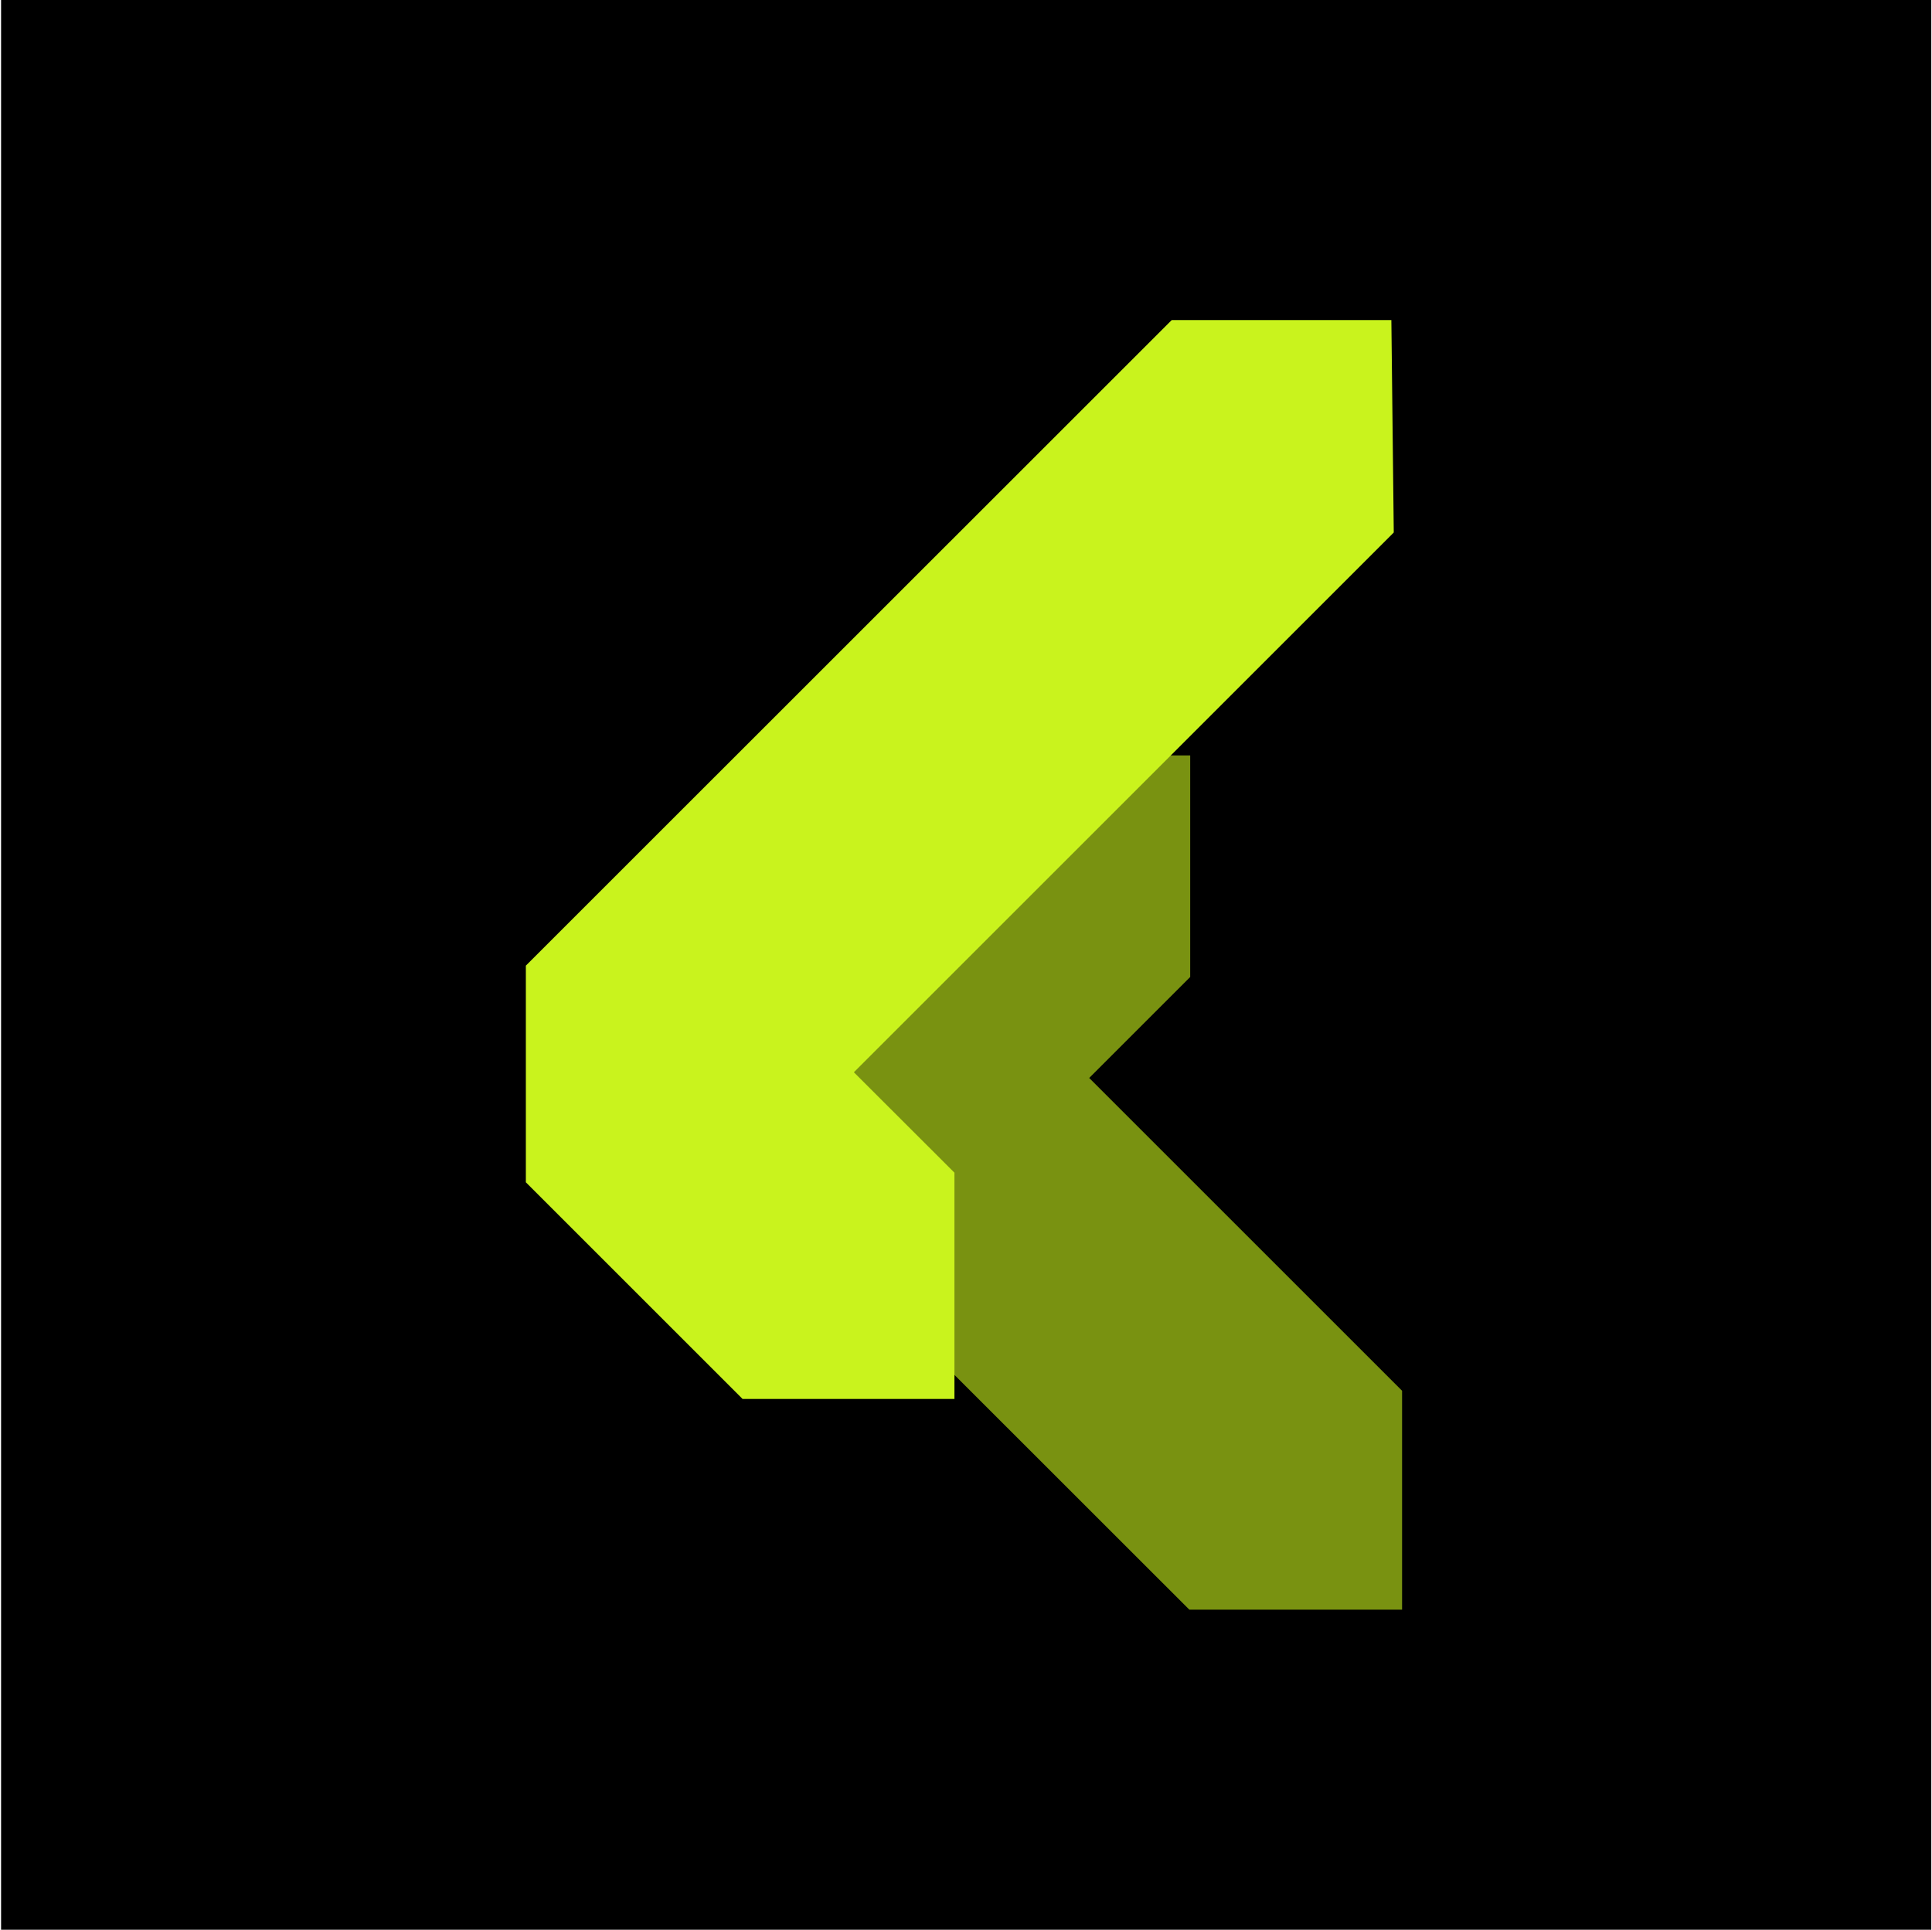
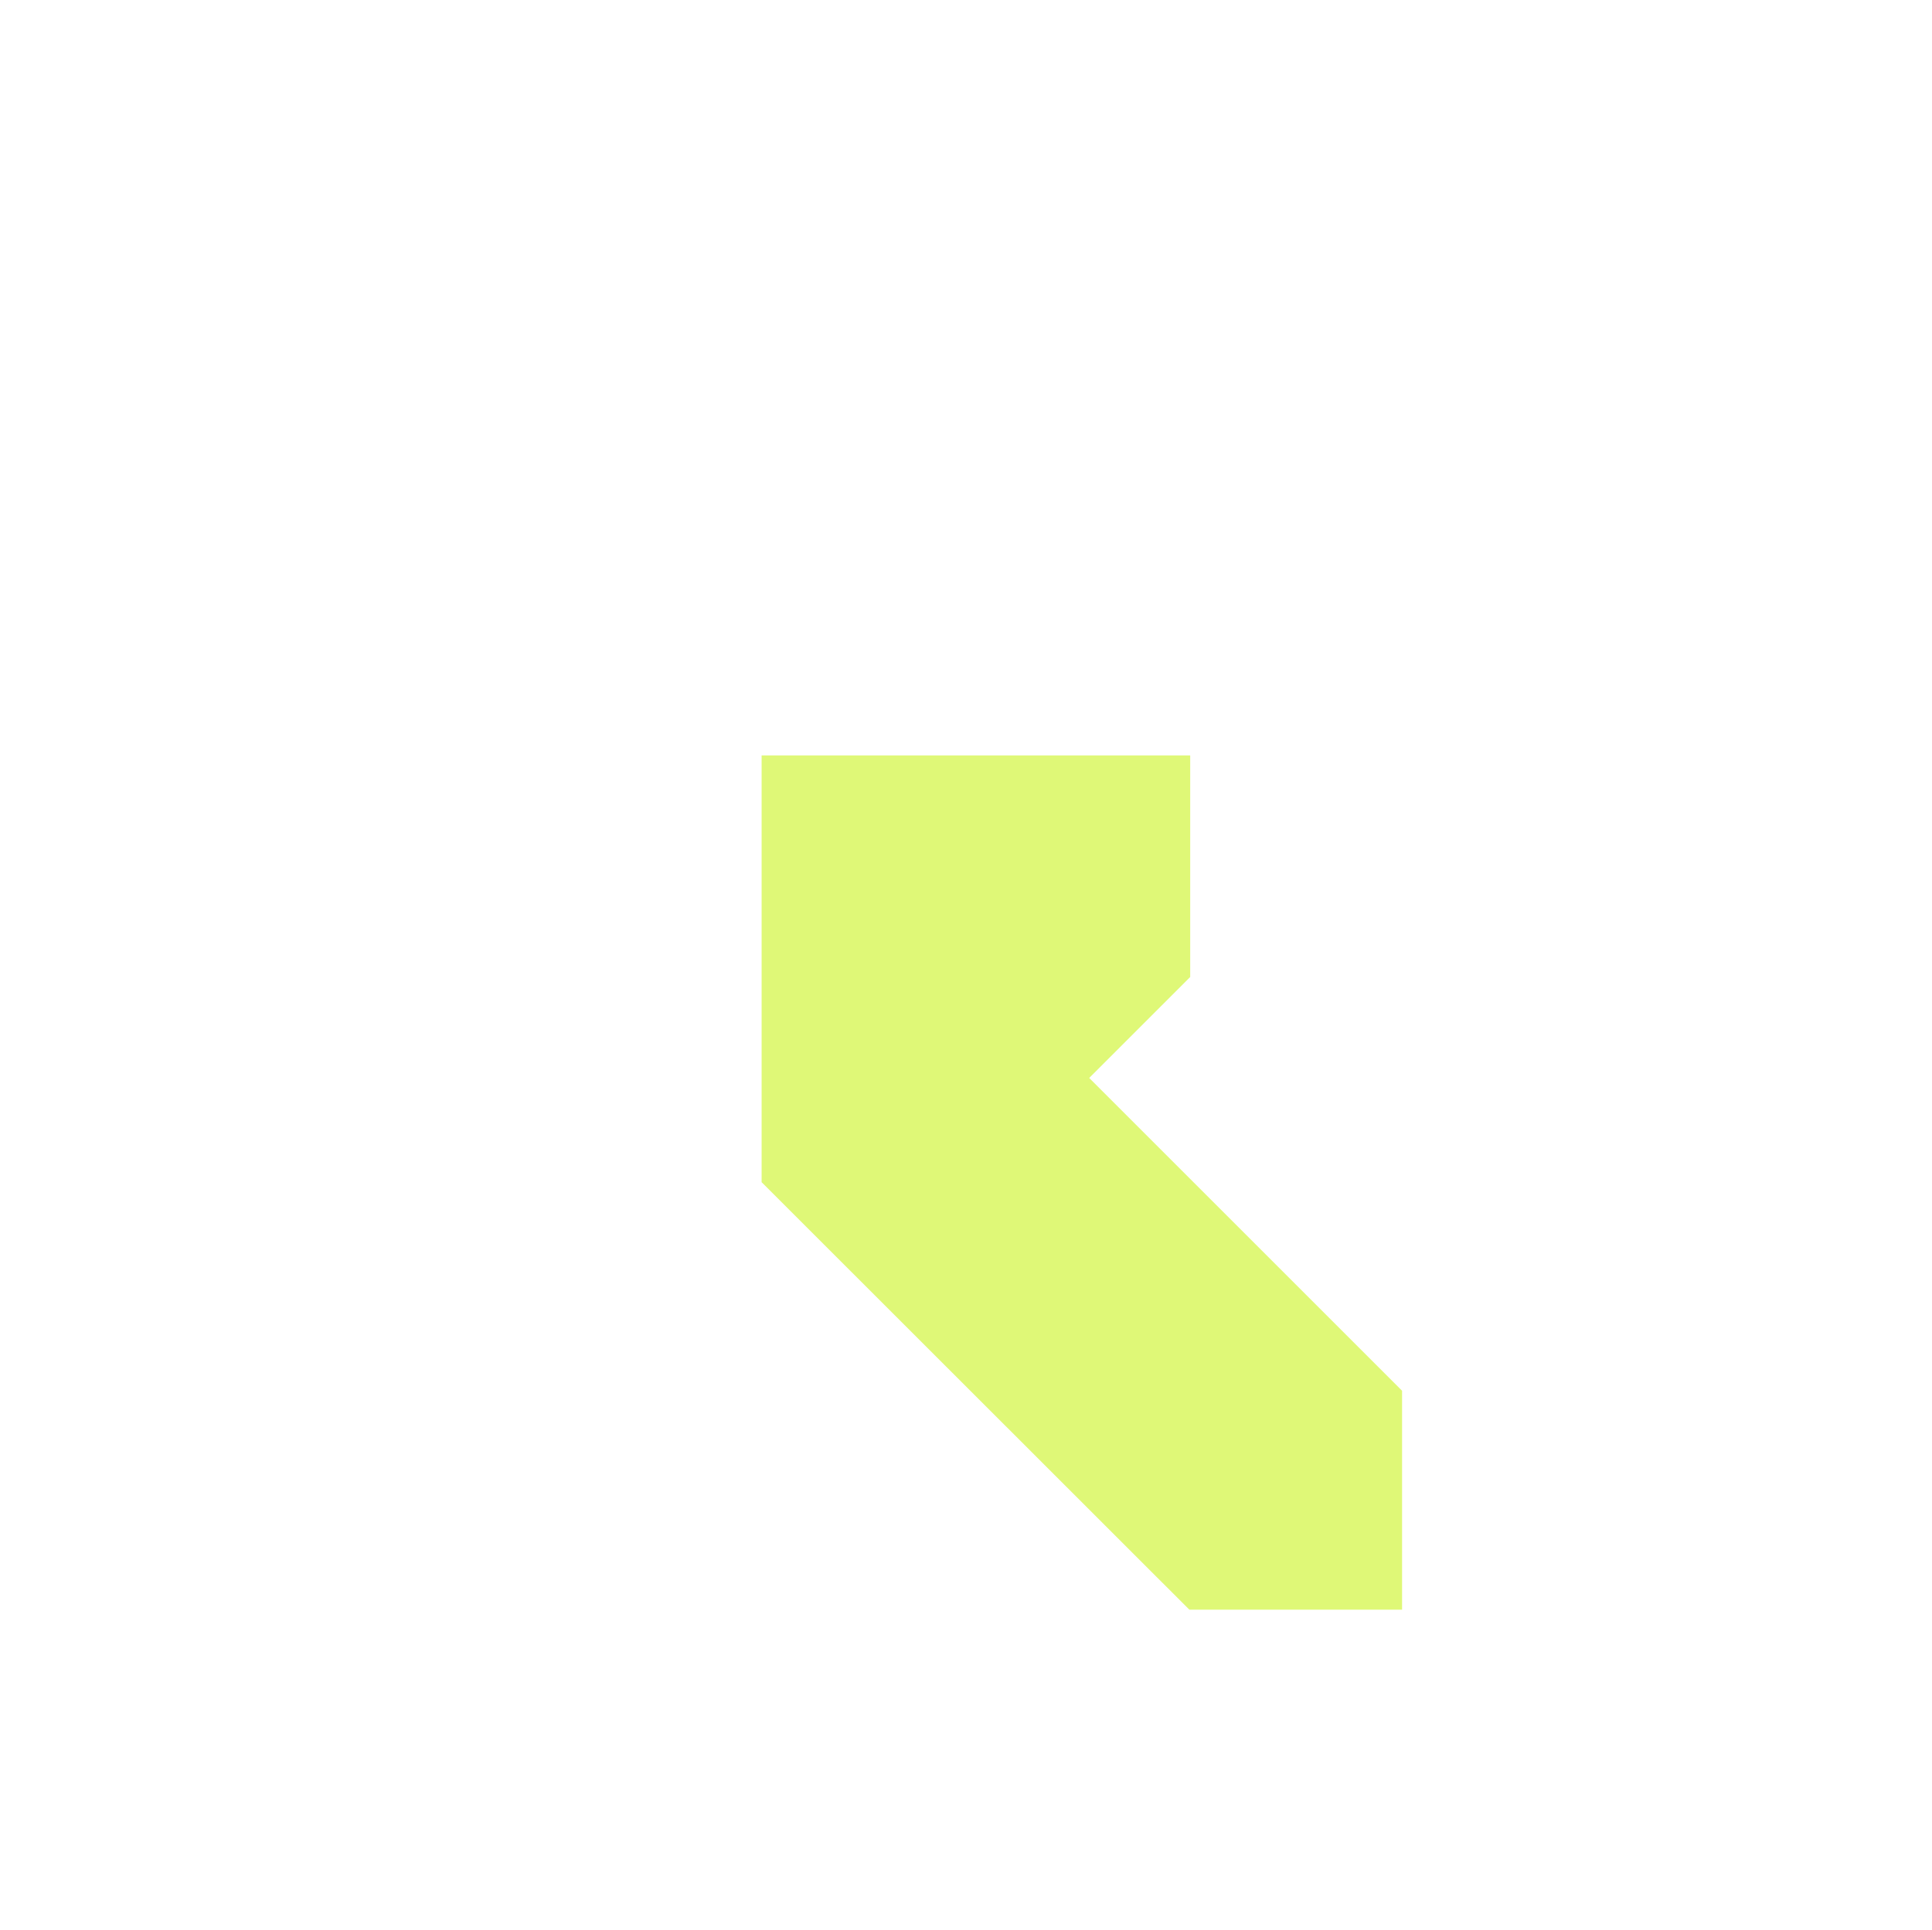
<svg xmlns="http://www.w3.org/2000/svg" width="1081" height="1080" viewBox="0 0 1081 1080" fill="none">
-   <rect width="1080" height="1080" transform="translate(0.602)" fill="black" />
  <path opacity="0.6" d="M665.943 422.762H426.141V661.615L665.469 900.864H784.499V778.35L609.435 603.287L665.943 546.779V422.762Z" fill="#C9F31D" />
-   <path d="M779.847 298.013L477.759 600.101L534.029 656.293V782.921H415.473L294.227 661.674V540.428L655.593 179.141H778.502L779.847 298.013Z" fill="#C9F31D" />
</svg>